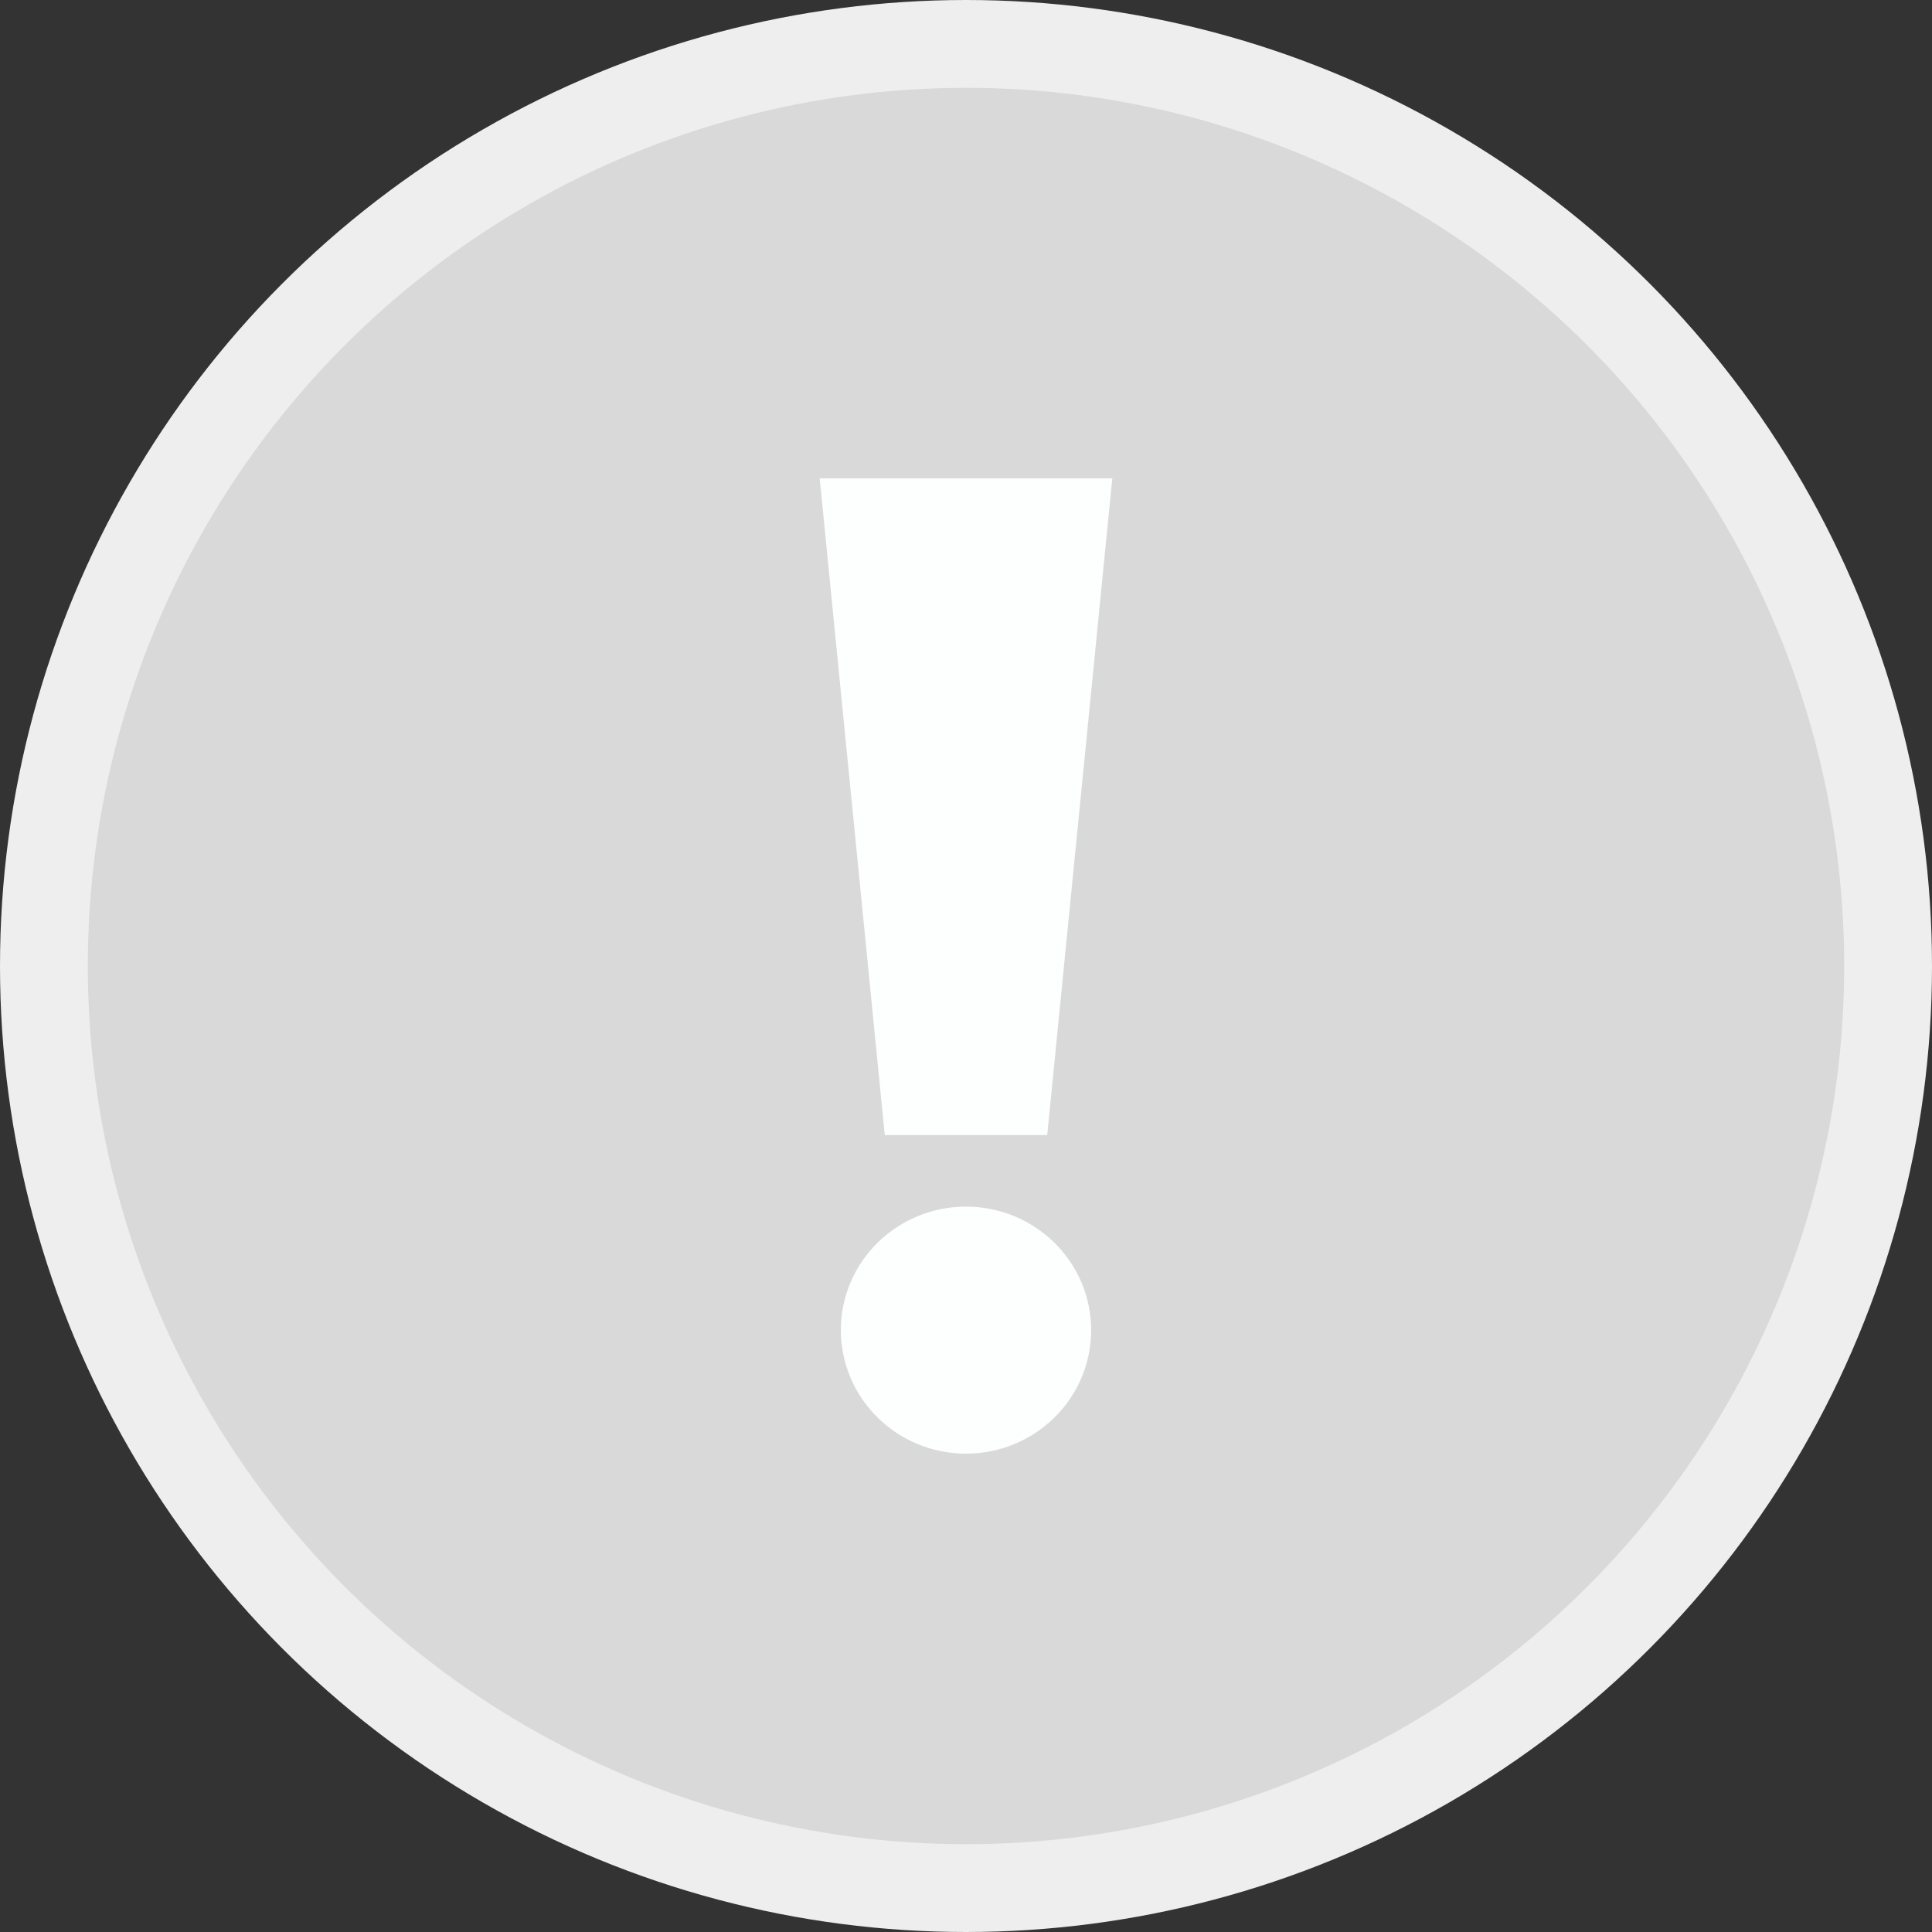
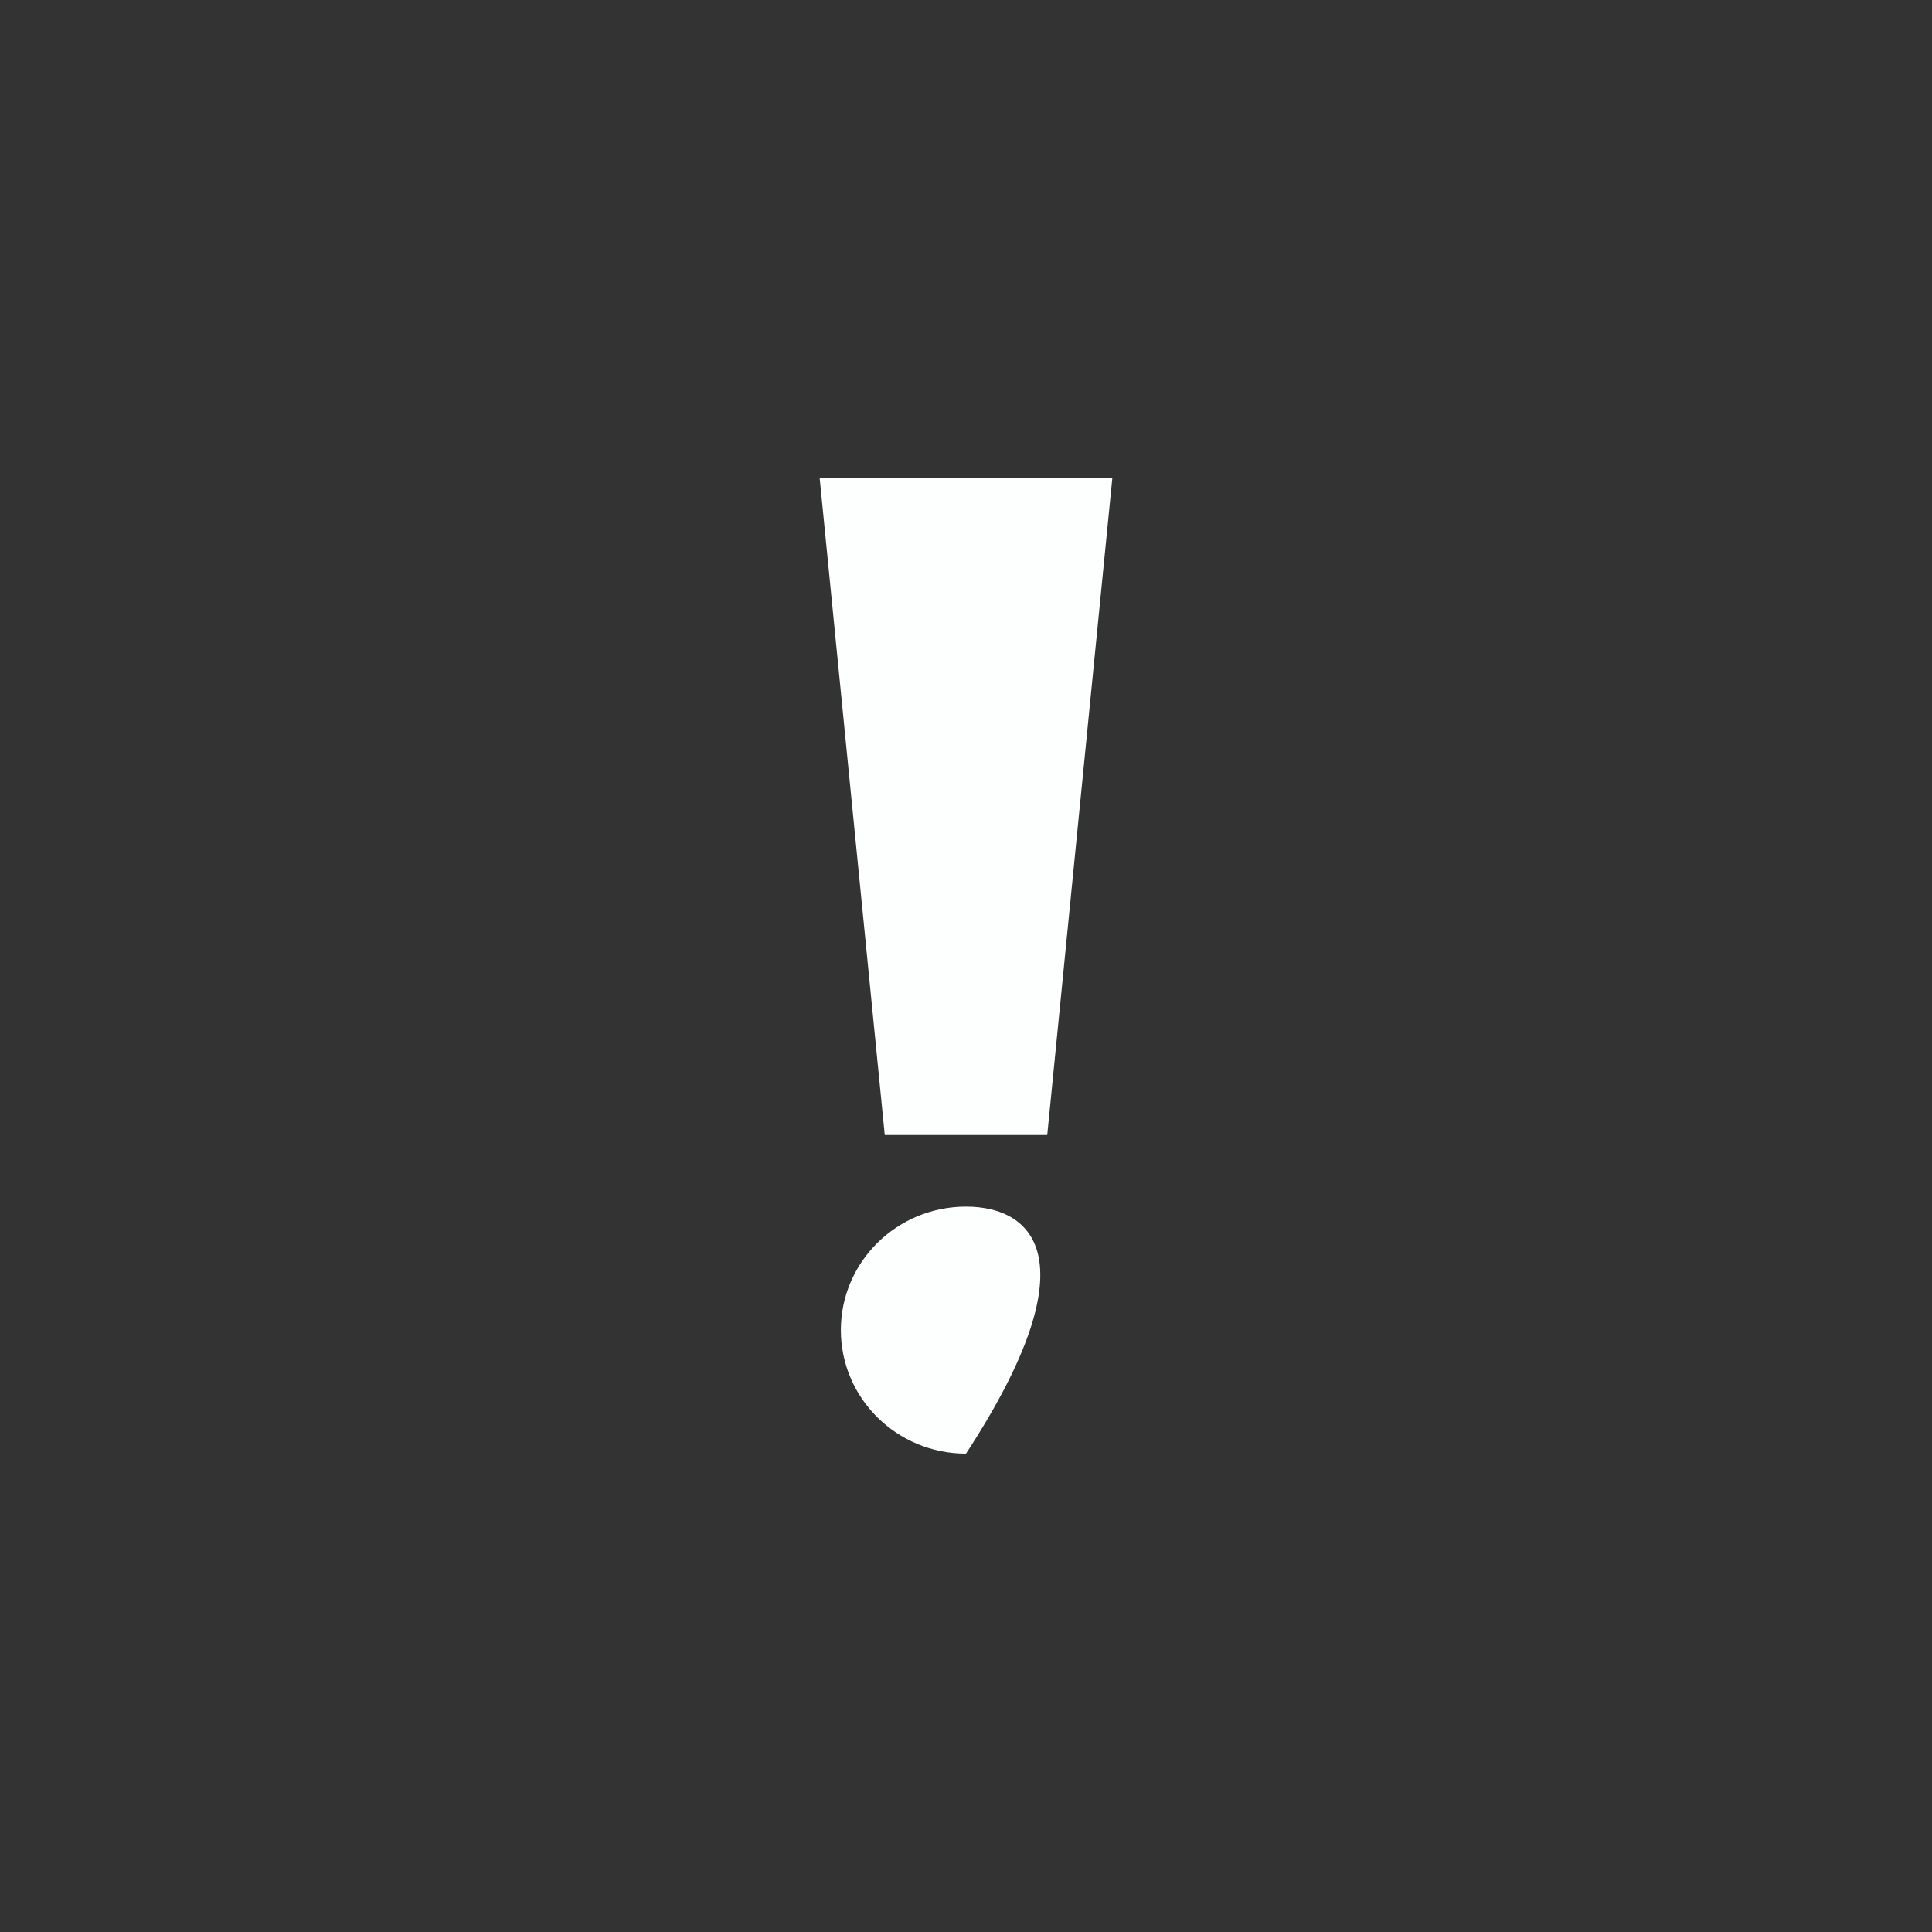
<svg xmlns="http://www.w3.org/2000/svg" width="22" height="22" viewBox="0 0 22 22" fill="none">
  <rect x="0" y="0" width="22" height="22" fill="#333333" stroke="none" />
-   <circle cx="11" cy="11" r="10.5" fill="#D9D9D9" stroke="#EEEEEE" />
  <path d="M11.925 12.925H10.075L9.334 5.447H12.666L11.925 12.925Z" fill="#FDFEFE" />
-   <path d="M11 16.553C11.787 16.553 12.425 15.923 12.425 15.146C12.425 14.37 11.787 13.74 11 13.74C10.213 13.74 9.575 14.37 9.575 15.146C9.575 15.923 10.213 16.553 11 16.553Z" fill="#FDFEFE" />
+   <path d="M11 16.553C12.425 14.37 11.787 13.74 11 13.74C10.213 13.74 9.575 14.37 9.575 15.146C9.575 15.923 10.213 16.553 11 16.553Z" fill="#FDFEFE" />
</svg>